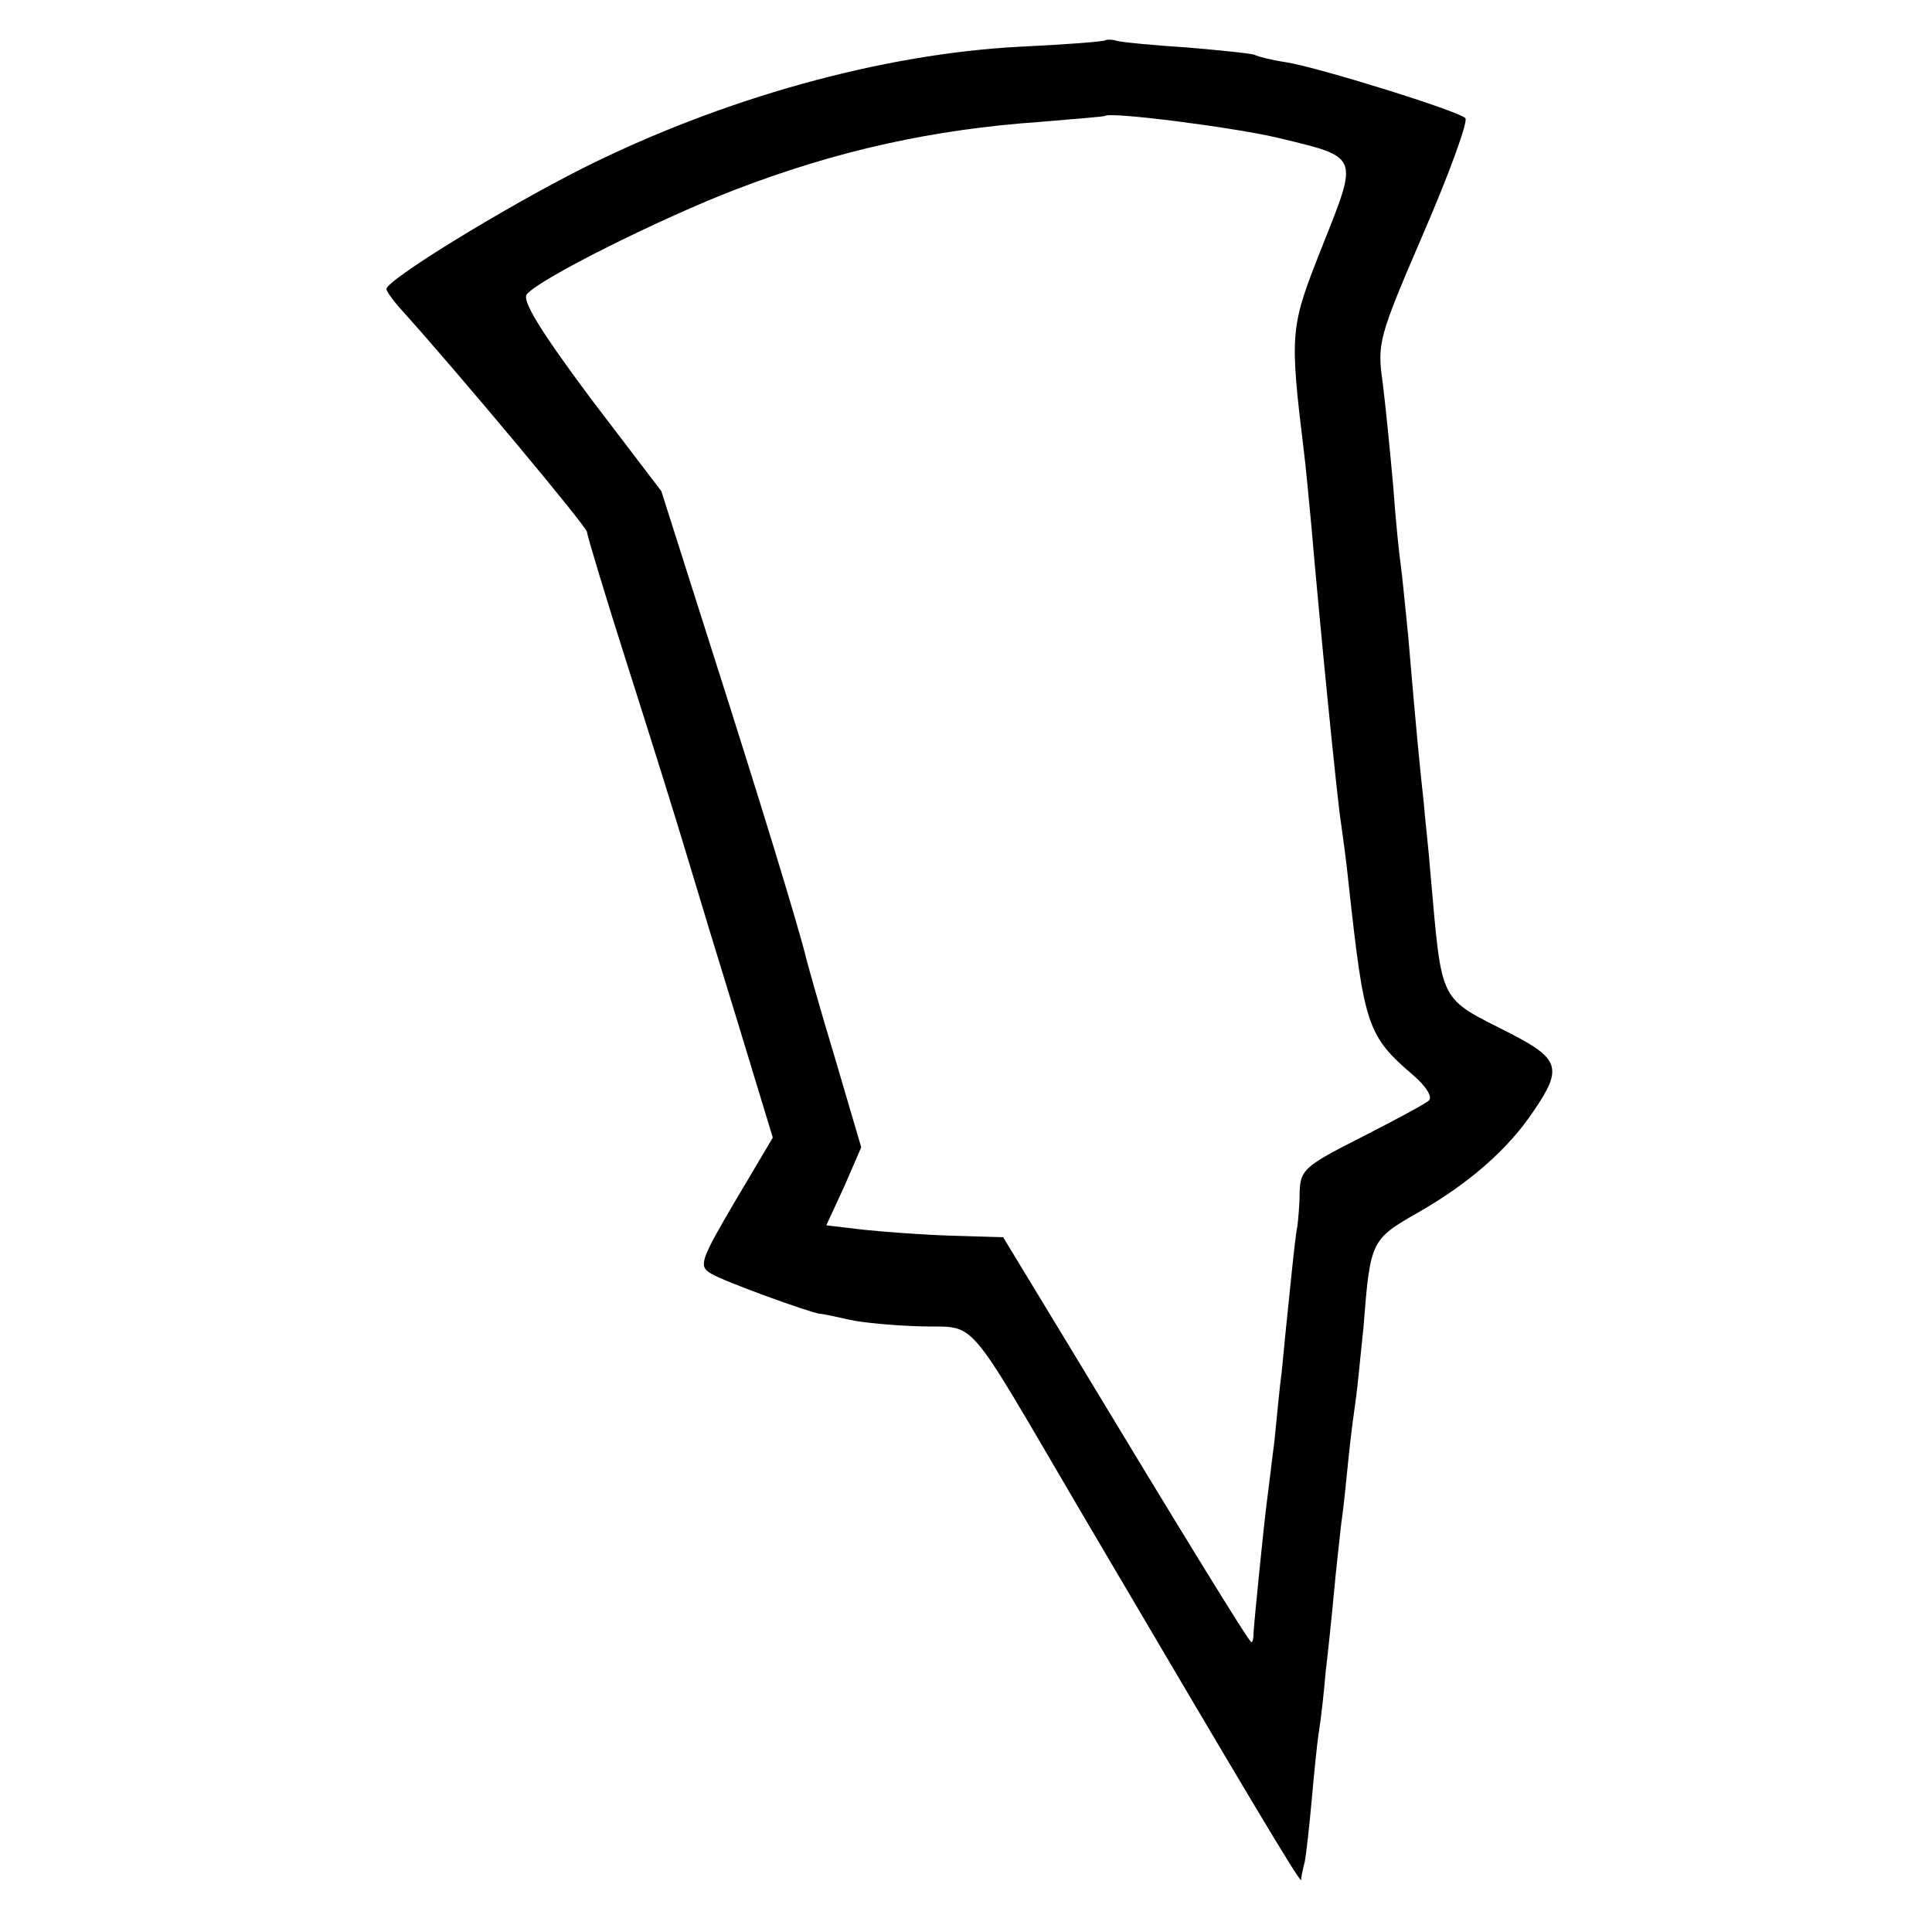
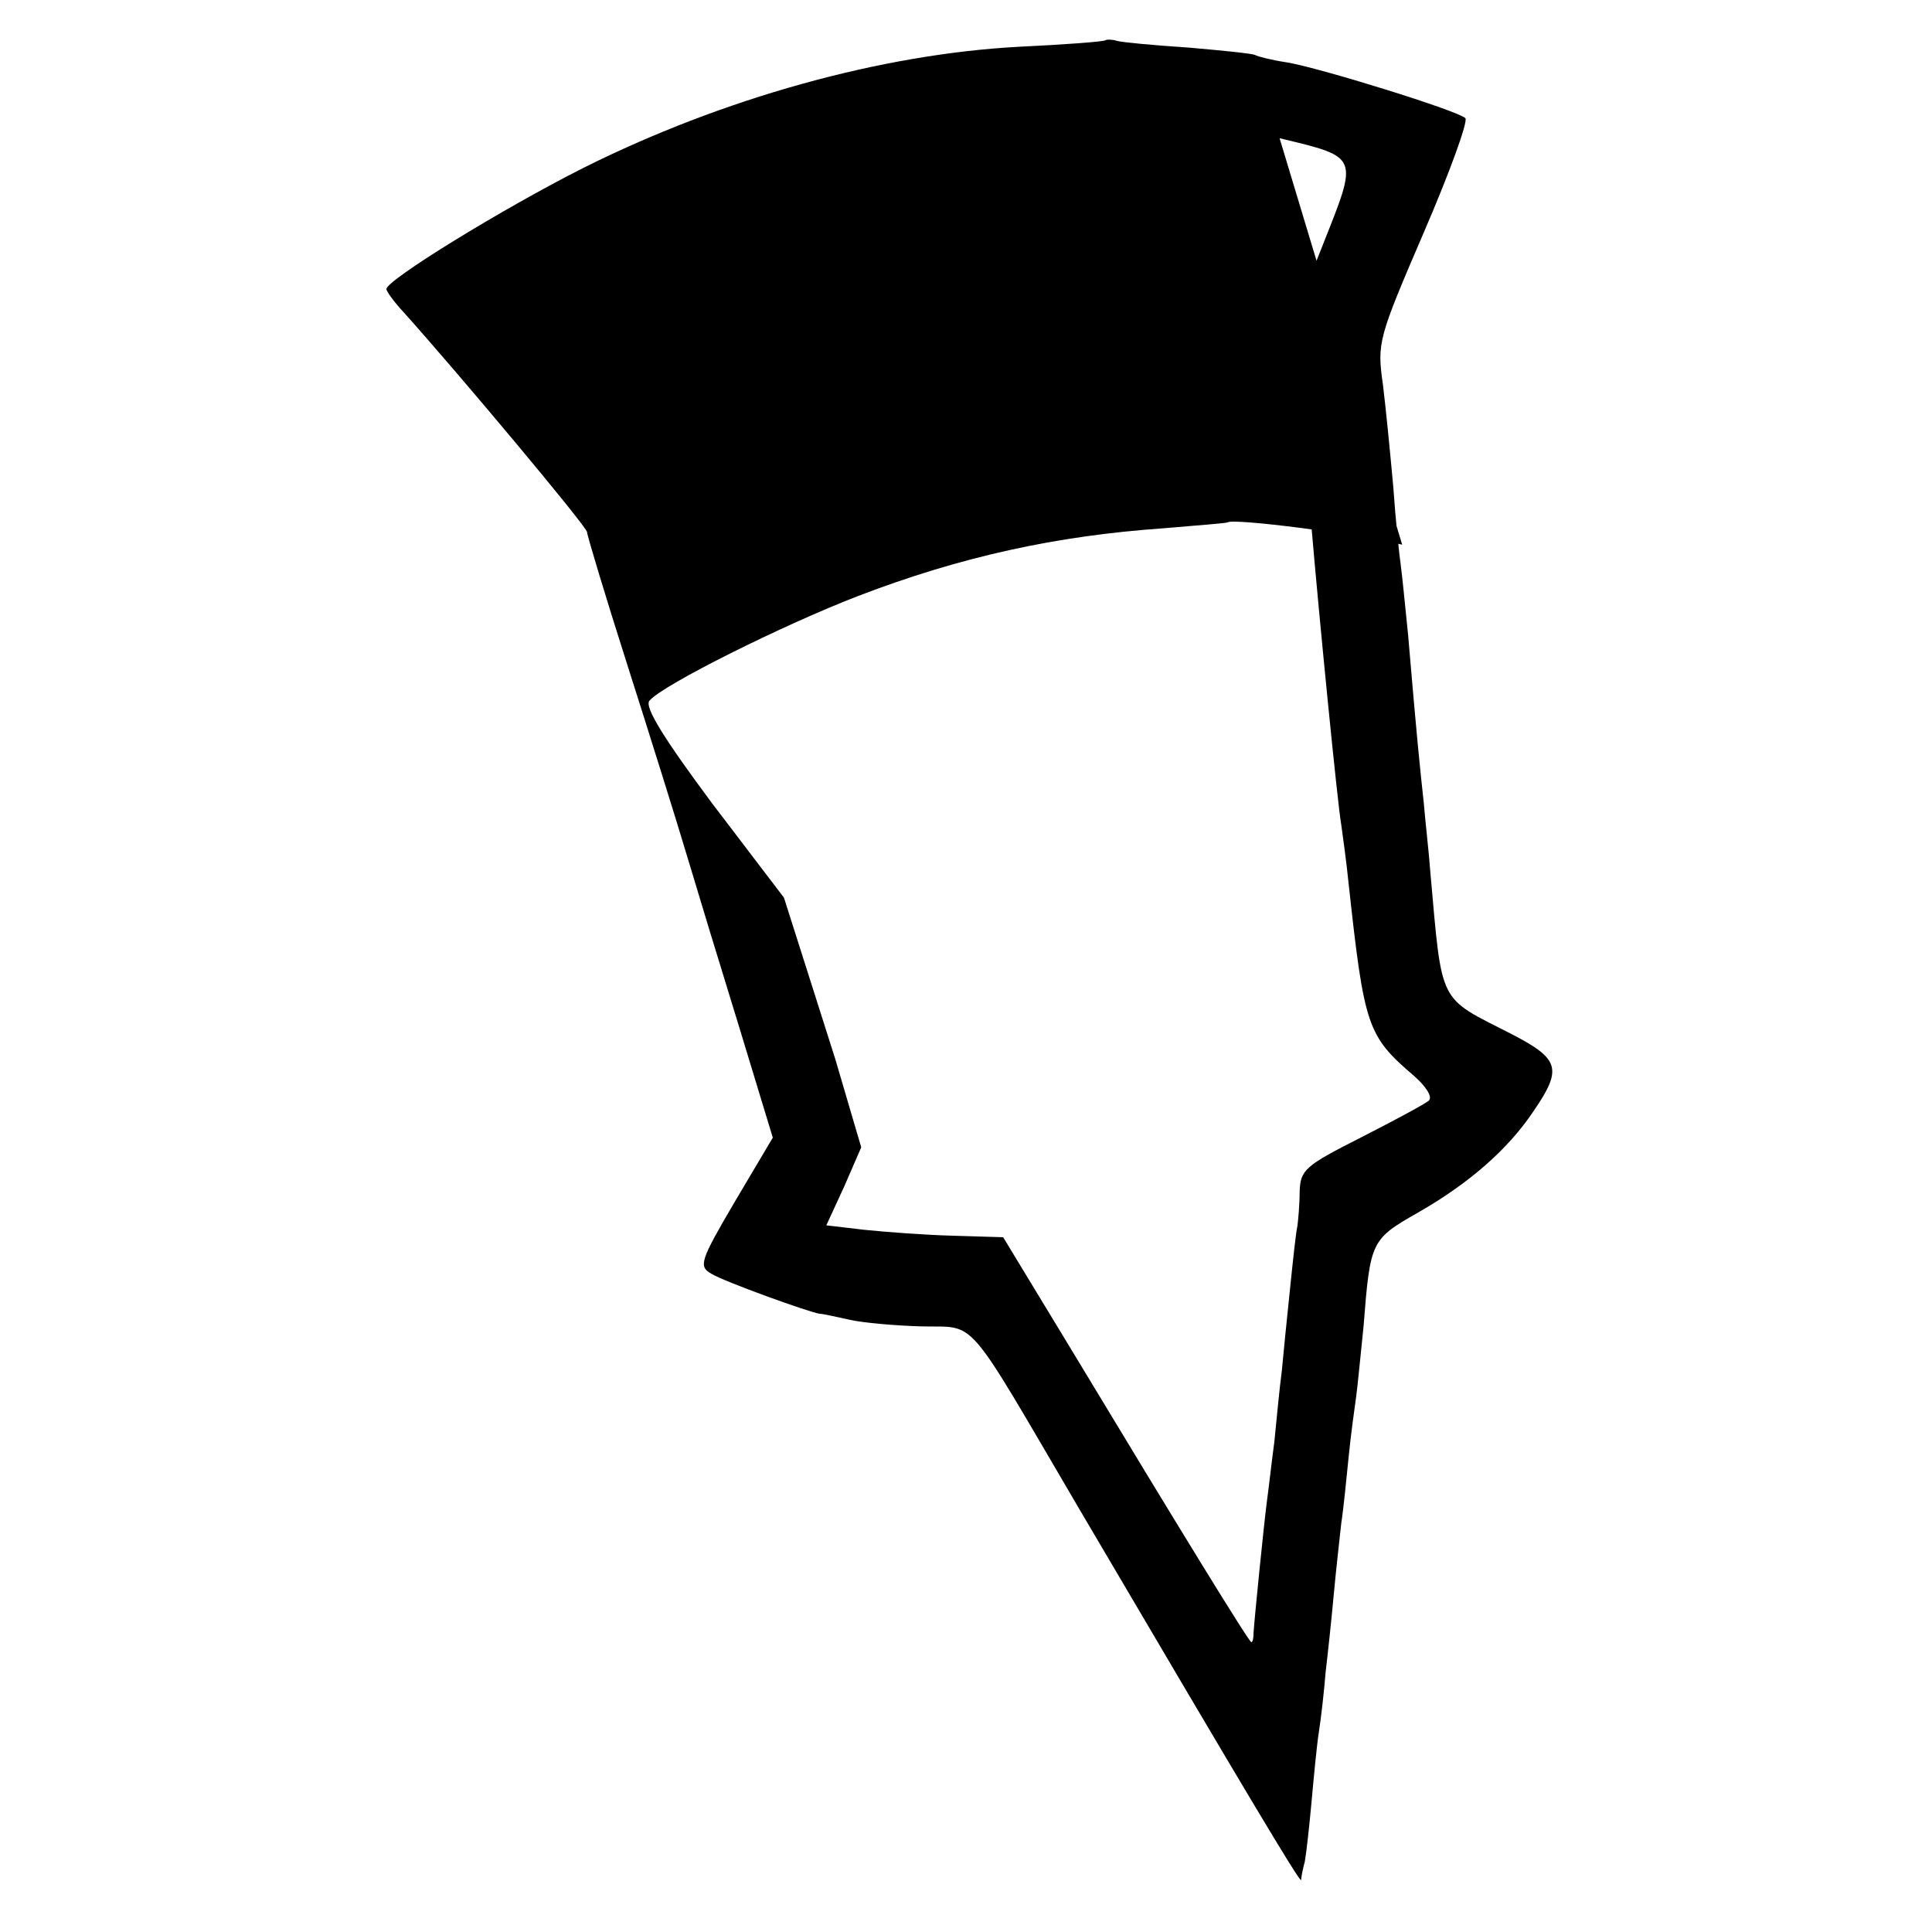
<svg xmlns="http://www.w3.org/2000/svg" version="1.0" width="260pt" height="260pt" viewBox="0 0 260 260" preserveAspectRatio="xMidYMid meet">
  <g transform="translate(0,260) scale(0.1,-0.1)" fill="#000000" stroke="none">
-     <path d="M1488 2546 c-1 -2 -55 -6 -118 -9 -184 -10 -397 -69 -585 -163 -109 -55 -265 -151 -265 -163 0 -3 10 -17 23 -31 72 -80 247 -289 247 -296 0 -4 24 -84 54 -178 30 -94 66 -209 80 -256 14 -47 46 -152 71 -233 l45 -148 -51 -86 c-47 -80 -49 -87 -32 -97 18 -11 132 -52 146 -54 4 0 22 -4 40 -8 17 -4 61 -8 97 -9 76 -2 56 21 212 -245 223 -379 298 -505 299 -500 0 3 2 14 5 25 2 11 6 47 9 80 3 33 7 76 10 95 3 19 7 55 9 80 3 25 8 72 11 105 3 33 8 76 10 95 3 19 7 60 10 90 3 30 8 66 10 80 2 14 6 57 10 95 9 115 10 117 73 153 70 40 122 86 156 137 39 57 35 70 -31 104 -98 50 -92 37 -108 216 -2 28 -7 70 -9 95 -5 45 -10 95 -21 225 -4 39 -8 81 -10 95 -2 14 -7 61 -10 105 -4 44 -10 106 -14 138 -8 56 -6 62 55 204 35 81 60 150 56 154 -10 10 -197 68 -240 75 -20 3 -40 8 -43 10 -4 2 -44 6 -90 10 -46 3 -89 7 -96 9 -6 2 -13 2 -15 1z m234 -132 c108 -26 106 -23 58 -144 -44 -111 -45 -115 -25 -280 2 -14 6 -59 10 -100 10 -118 35 -372 40 -400 2 -14 7 -50 10 -80 21 -192 25 -204 88 -258 16 -14 25 -28 20 -33 -4 -4 -45 -26 -90 -49 -77 -39 -83 -44 -84 -74 0 -17 -2 -38 -3 -46 -2 -8 -6 -46 -10 -85 -4 -38 -9 -88 -11 -110 -3 -22 -7 -65 -10 -95 -4 -30 -8 -66 -10 -80 -4 -30 -17 -160 -18 -177 0 -7 -1 -13 -3 -13 -3 0 -94 148 -243 395 l-91 150 -67 2 c-38 1 -91 5 -120 8 l-51 6 24 52 23 53 -35 119 c-20 66 -37 127 -39 135 -10 42 -64 218 -126 412 l-69 217 -96 126 c-67 90 -92 131 -85 139 17 21 182 103 281 141 138 53 267 81 410 91 47 4 86 7 87 8 7 6 178 -16 235 -30z" />
+     <path d="M1488 2546 c-1 -2 -55 -6 -118 -9 -184 -10 -397 -69 -585 -163 -109 -55 -265 -151 -265 -163 0 -3 10 -17 23 -31 72 -80 247 -289 247 -296 0 -4 24 -84 54 -178 30 -94 66 -209 80 -256 14 -47 46 -152 71 -233 l45 -148 -51 -86 c-47 -80 -49 -87 -32 -97 18 -11 132 -52 146 -54 4 0 22 -4 40 -8 17 -4 61 -8 97 -9 76 -2 56 21 212 -245 223 -379 298 -505 299 -500 0 3 2 14 5 25 2 11 6 47 9 80 3 33 7 76 10 95 3 19 7 55 9 80 3 25 8 72 11 105 3 33 8 76 10 95 3 19 7 60 10 90 3 30 8 66 10 80 2 14 6 57 10 95 9 115 10 117 73 153 70 40 122 86 156 137 39 57 35 70 -31 104 -98 50 -92 37 -108 216 -2 28 -7 70 -9 95 -5 45 -10 95 -21 225 -4 39 -8 81 -10 95 -2 14 -7 61 -10 105 -4 44 -10 106 -14 138 -8 56 -6 62 55 204 35 81 60 150 56 154 -10 10 -197 68 -240 75 -20 3 -40 8 -43 10 -4 2 -44 6 -90 10 -46 3 -89 7 -96 9 -6 2 -13 2 -15 1z m234 -132 c108 -26 106 -23 58 -144 -44 -111 -45 -115 -25 -280 2 -14 6 -59 10 -100 10 -118 35 -372 40 -400 2 -14 7 -50 10 -80 21 -192 25 -204 88 -258 16 -14 25 -28 20 -33 -4 -4 -45 -26 -90 -49 -77 -39 -83 -44 -84 -74 0 -17 -2 -38 -3 -46 -2 -8 -6 -46 -10 -85 -4 -38 -9 -88 -11 -110 -3 -22 -7 -65 -10 -95 -4 -30 -8 -66 -10 -80 -4 -30 -17 -160 -18 -177 0 -7 -1 -13 -3 -13 -3 0 -94 148 -243 395 l-91 150 -67 2 c-38 1 -91 5 -120 8 l-51 6 24 52 23 53 -35 119 l-69 217 -96 126 c-67 90 -92 131 -85 139 17 21 182 103 281 141 138 53 267 81 410 91 47 4 86 7 87 8 7 6 178 -16 235 -30z" />
  </g>
</svg>